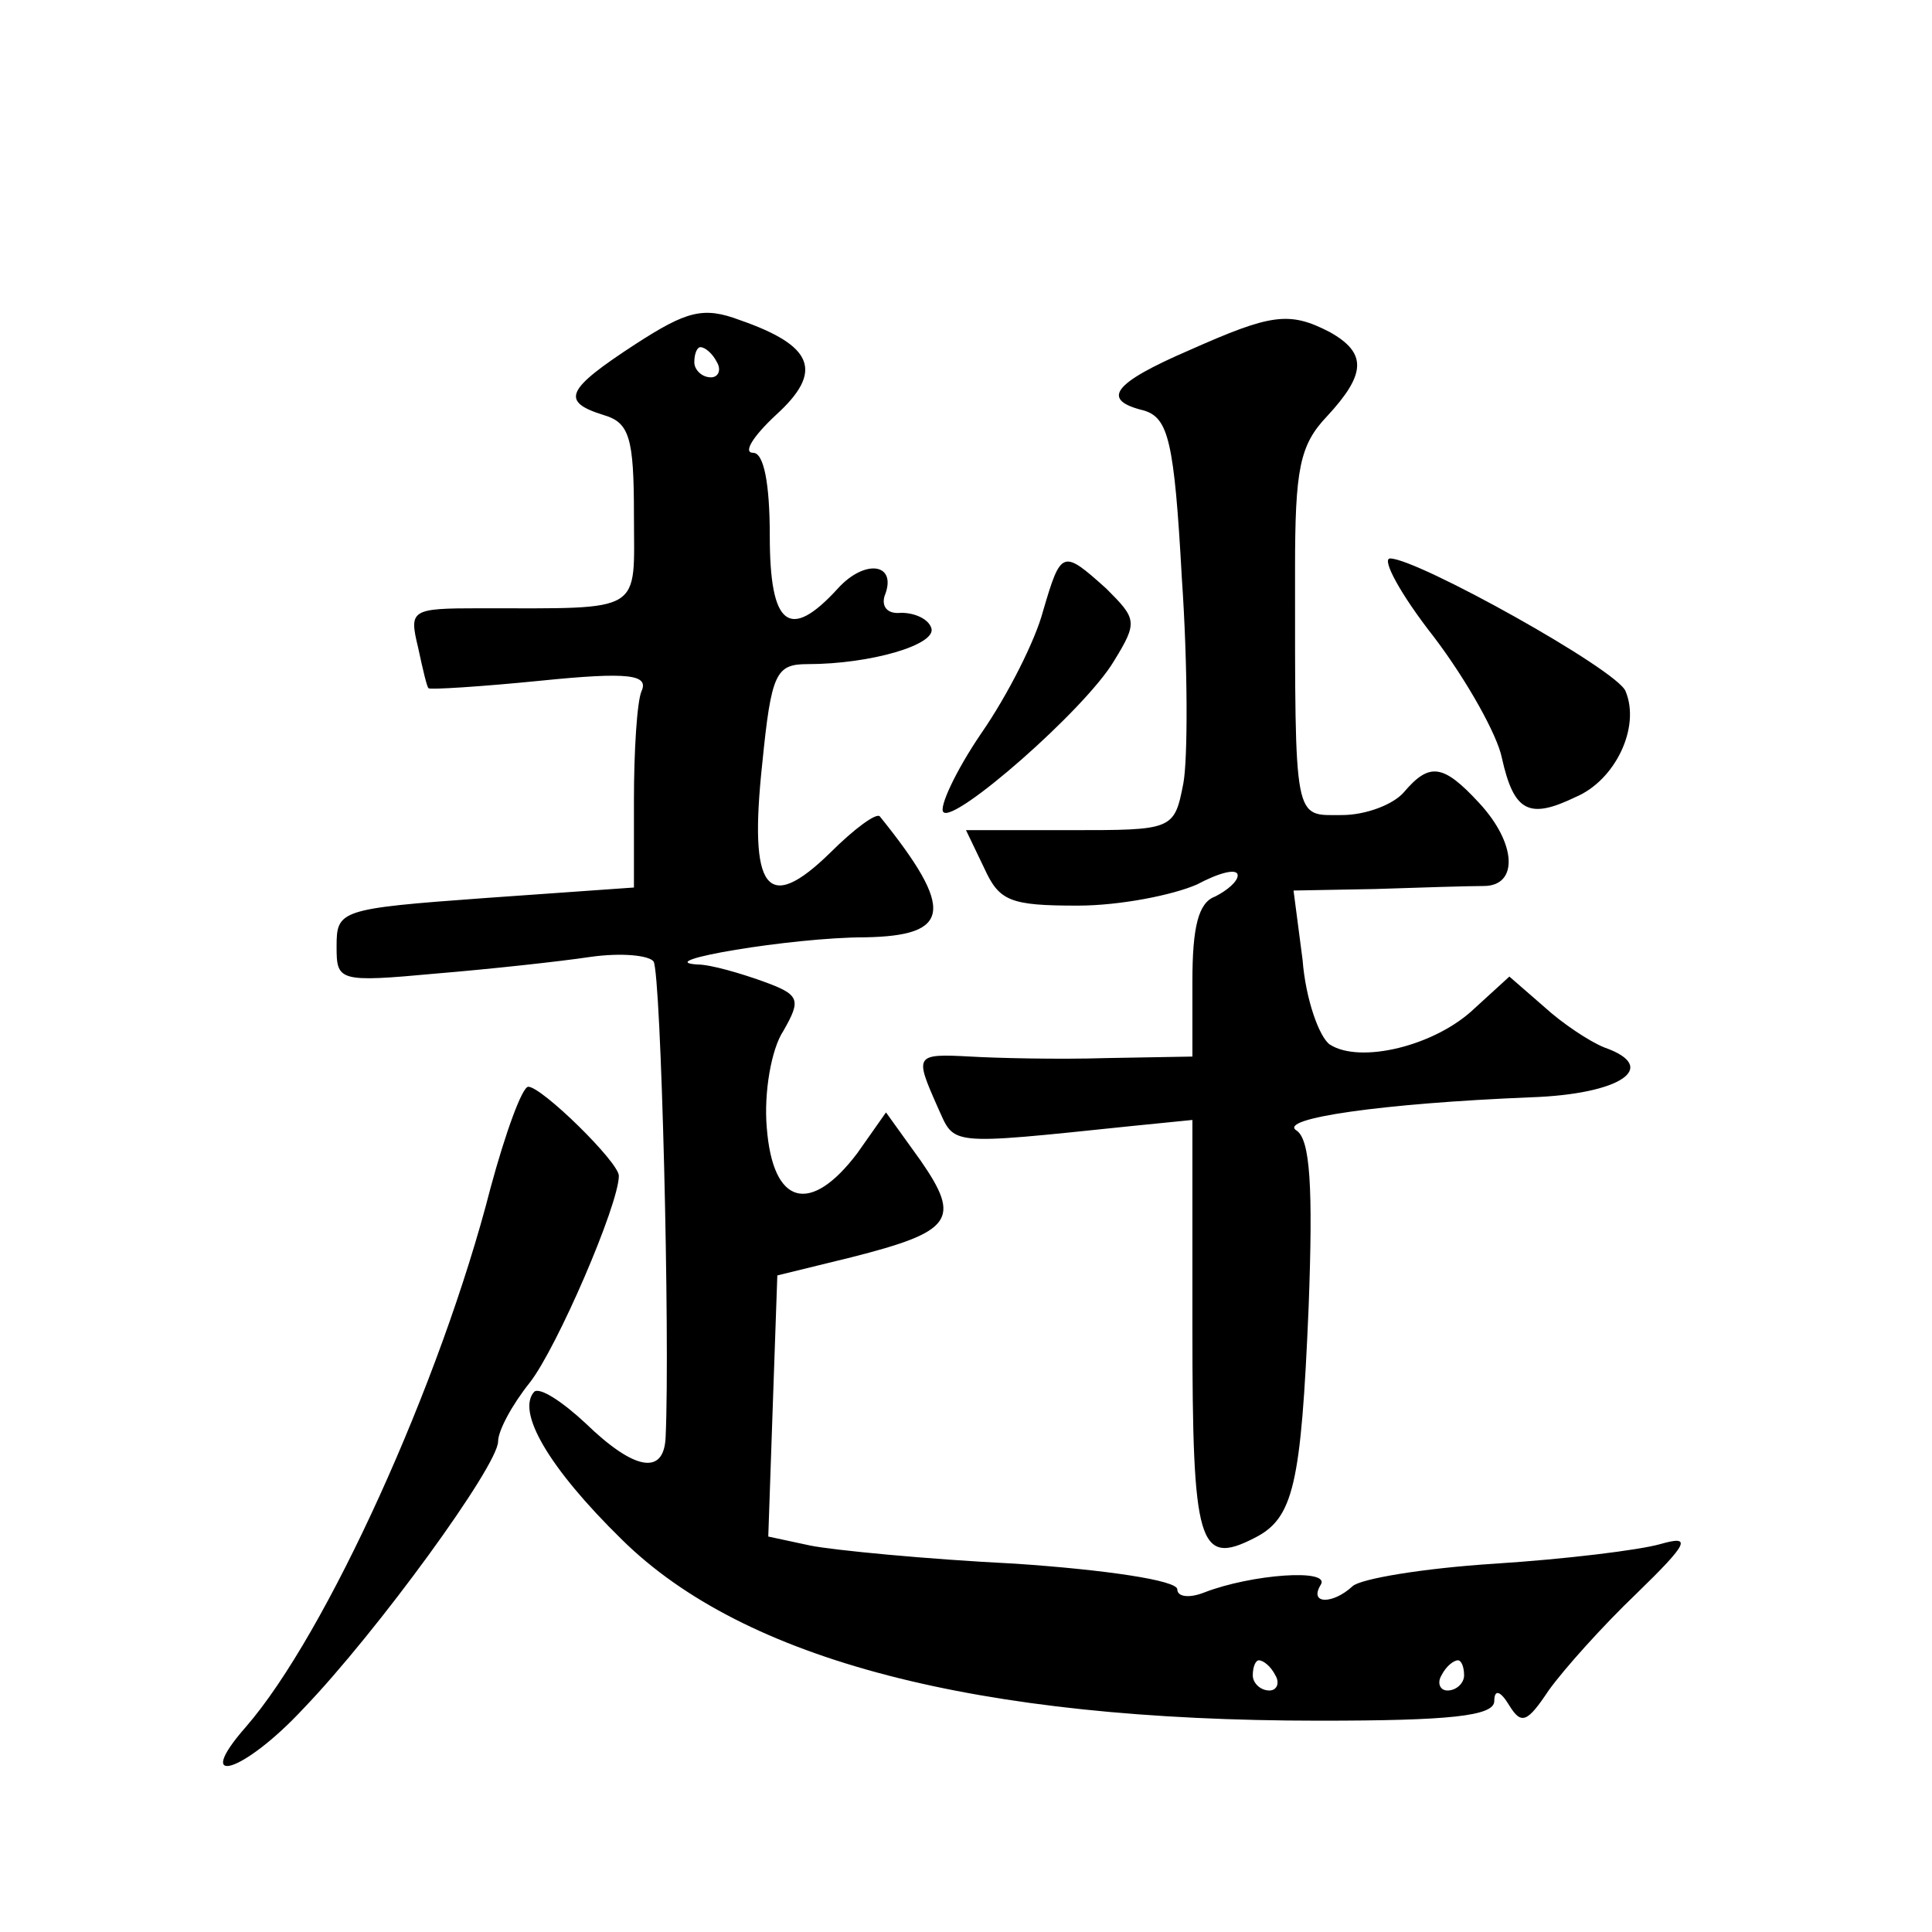
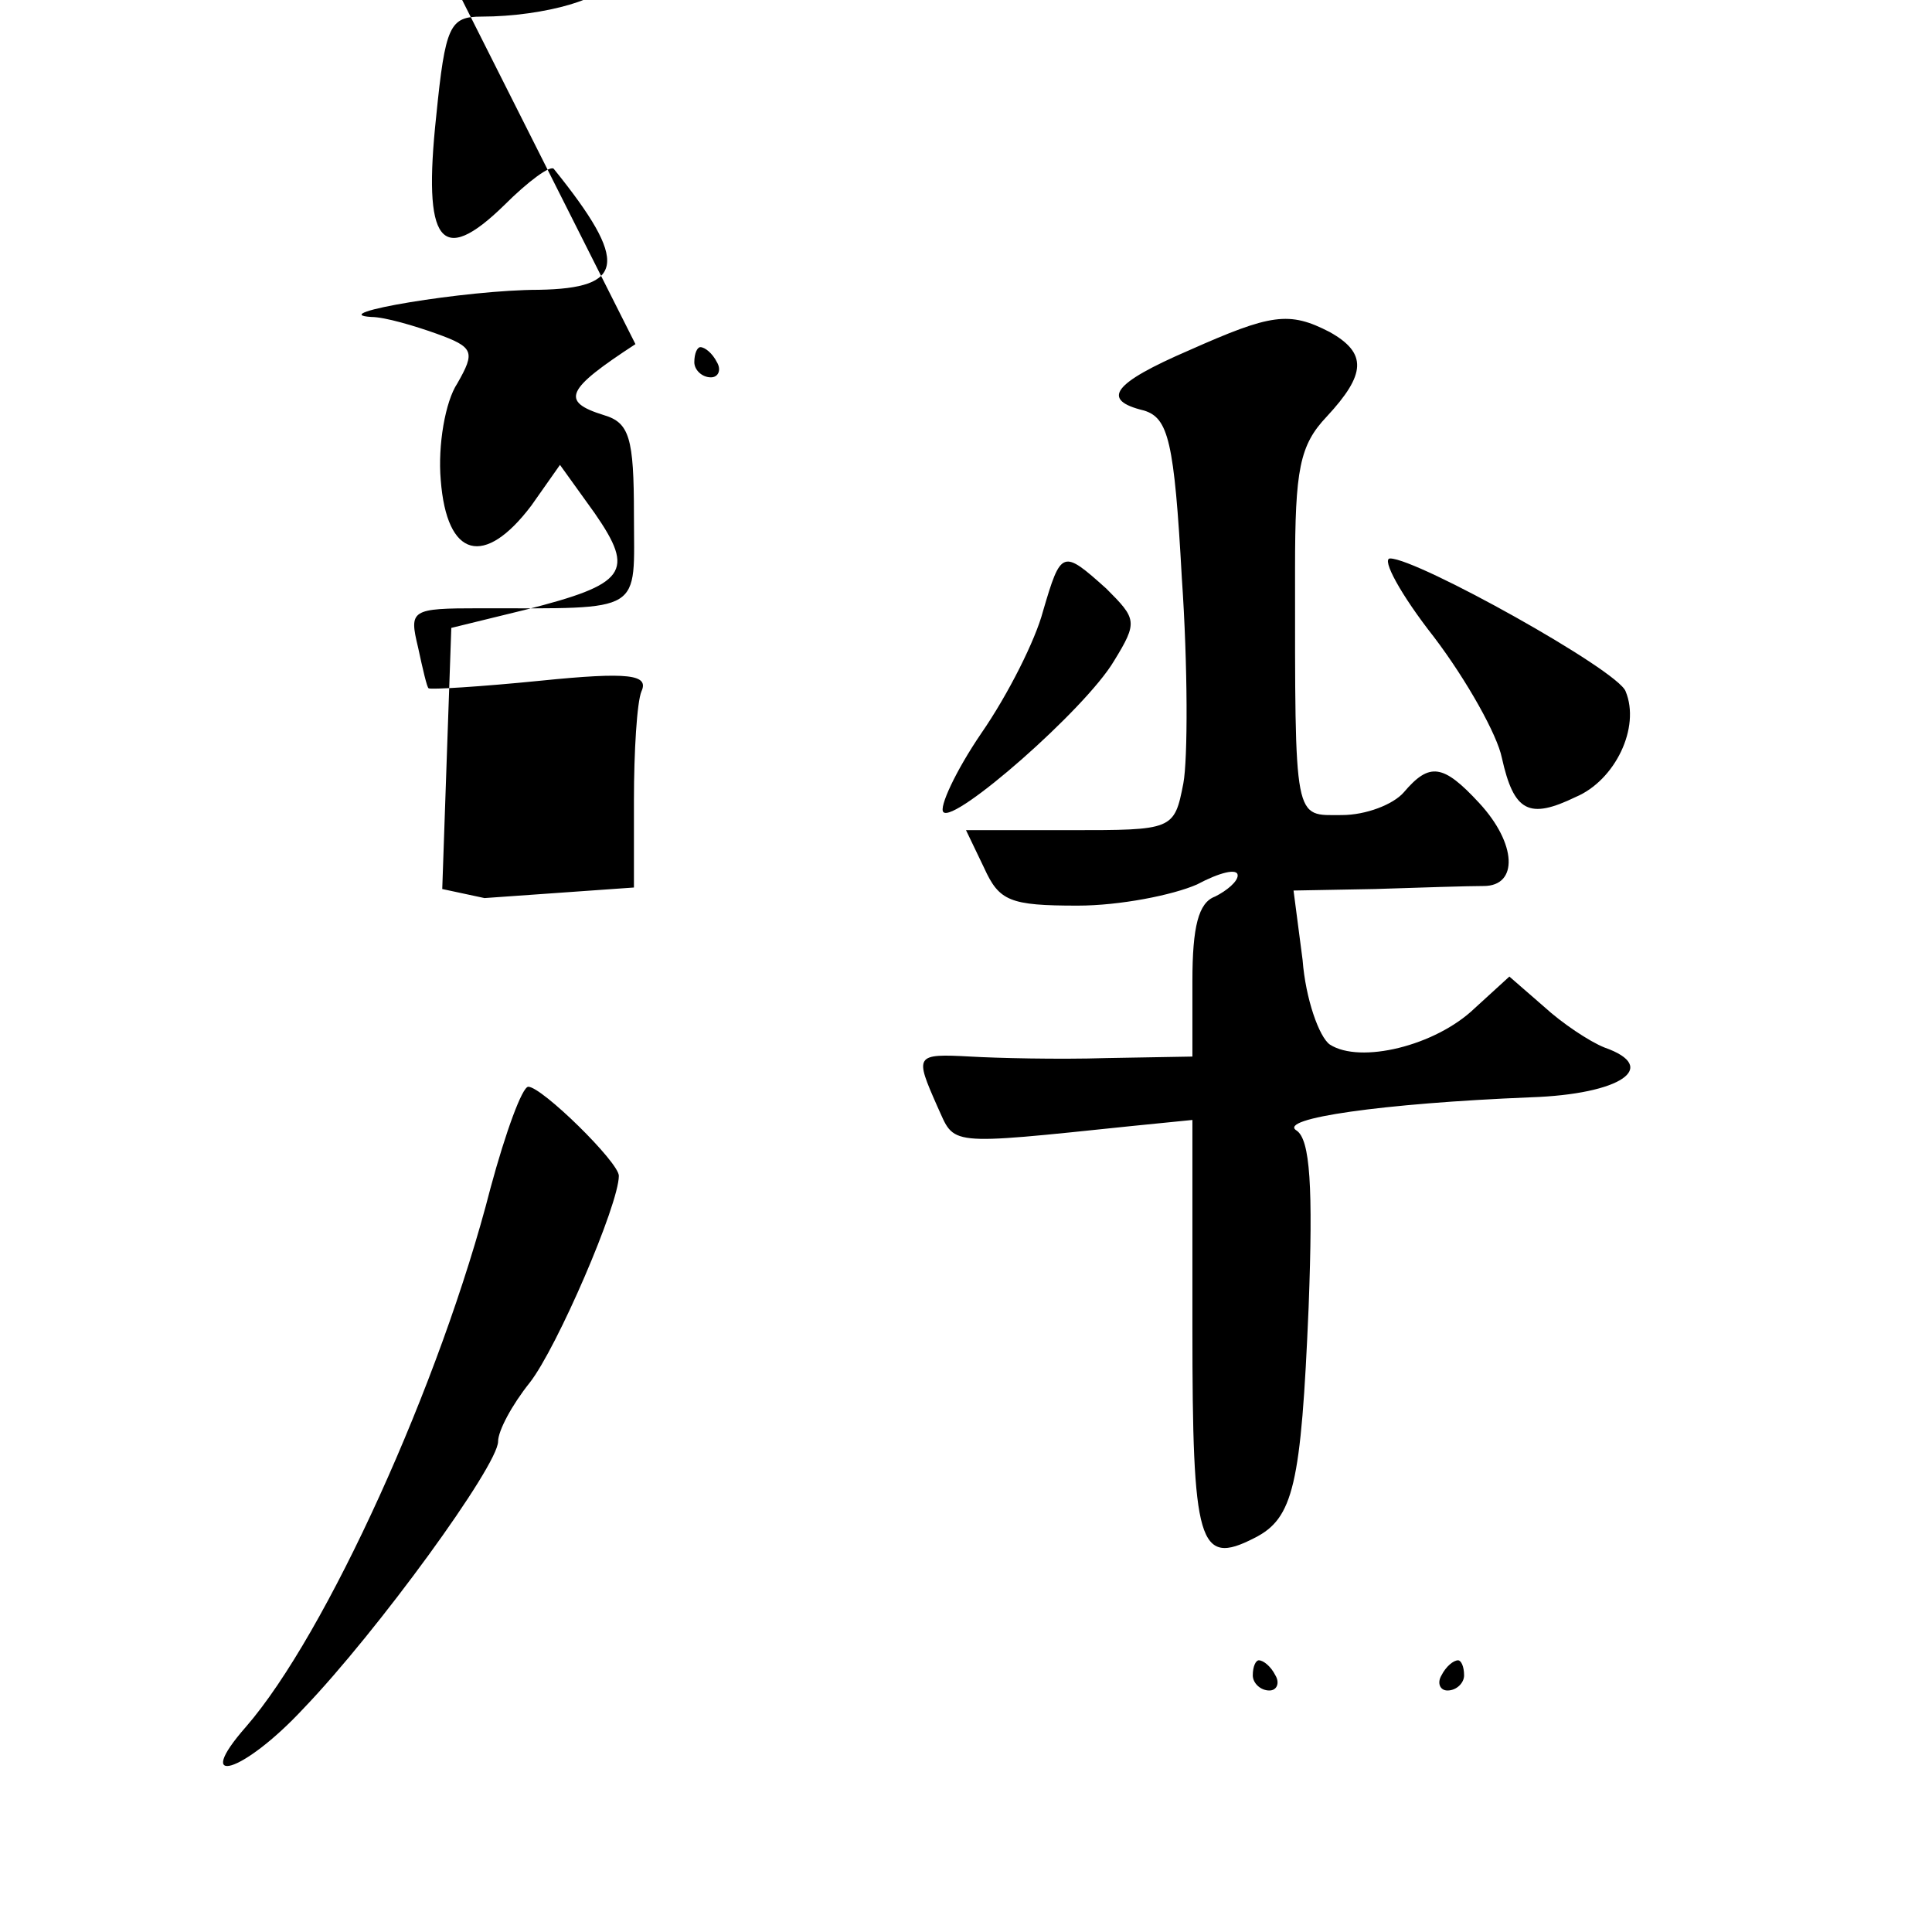
<svg xmlns="http://www.w3.org/2000/svg" version="1.0" width="128pt" height="128pt" viewBox="0 0 128 128" preserveAspectRatio="xMidYMid meet">
  <g transform="translate(0,128) scale(0.1,-0.1)" fill="#0" stroke="none">
-     <path d="M421 1052 c-46 -30 -50 -38 -21 -47 17 -5 20 -15 20 -66 0 -66 8 -62 -102 -62 -46 0 -47 -1 -41 -26 3 -14 6 -27 7 -27 1 -1 34 1 74 5 59 6 72 4 67 -7 -3 -7 -5 -40 -5 -72 l0 -58 -99 -7 c-96 -7 -98 -8 -98 -32 0 -23 1 -24 66 -18 36 3 82 8 102 11 21 3 39 1 42 -3 5 -8 11 -249 8 -315 -1 -26 -21 -22 -53 9 -15 14 -30 24 -34 21 -12 -13 9 -50 58 -98 81 -80 235 -120 462 -120 86 0 116 3 116 13 0 8 4 7 10 -3 8 -13 12 -11 26 10 10 14 36 43 58 64 35 34 37 39 16 33 -14 -4 -63 -10 -110 -13 -47 -3 -89 -10 -94 -15 -13 -12 -29 -12 -21 1 7 11 -46 7 -77 -5 -10 -4 -18 -3 -18 2 0 6 -48 13 -107 17 -60 3 -121 9 -136 12 l-28 6 3 87 3 86 49 12 c67 17 73 25 46 64 l-23 32 -19 -27 c-31 -41 -56 -35 -60 17 -2 23 3 52 11 64 12 21 11 24 -14 33 -14 5 -34 11 -43 11 -32 2 63 18 111 18 57 1 60 18 10 80 -2 3 -17 -8 -33 -24 -42 -41 -54 -25 -45 59 6 60 9 66 30 66 42 0 86 13 82 24 -2 6 -11 10 -20 10 -9 -1 -13 4 -11 11 9 22 -13 25 -31 5 -32 -35 -45 -25 -45 35 0 35 -4 55 -11 55 -7 0 0 11 15 25 32 29 25 46 -24 63 -24 9 -35 6 -69 -16z m54 -12 c3 -5 1 -10 -4 -10 -6 0 -11 5 -11 10 0 6 2 10 4 10 3 0 8 -4 11 -10z m370 -870 c3 -5 1 -10 -4 -10 -6 0 -11 5 -11 10 0 6 2 10 4 10 3 0 8 -4 11 -10z m125 0 c0 -5 -5 -10 -11 -10 -5 0 -7 5 -4 10 3 6 8 10 11 10 2 0 4 -4 4 -10z M788 1048 c-51 -22 -59 -33 -30 -40 16 -5 20 -20 25 -111 4 -58 4 -120 1 -136 -6 -31 -7 -31 -75 -31 l-69 0 12 -25 c10 -22 17 -25 62 -25 28 0 63 7 79 14 15 8 27 11 27 6 0 -4 -7 -10 -15 -14 -11 -4 -15 -20 -15 -56 l0 -50 -57 -1 c-32 -1 -73 0 -90 1 -37 2 -37 1 -22 -33 12 -26 4 -26 129 -13 l40 4 0 -138 c0 -143 4 -158 41 -139 26 13 31 35 36 153 3 80 1 111 -8 117 -13 8 57 18 155 22 60 2 86 20 49 33 -10 4 -28 16 -40 27 l-23 20 -23 -21 c-26 -25 -76 -37 -96 -24 -7 5 -16 30 -18 56 l-6 46 54 1 c30 1 62 2 72 2 23 0 22 28 -3 55 -24 26 -33 27 -50 7 -7 -8 -25 -15 -41 -15 -32 0 -31 -7 -31 163 0 66 3 82 21 101 26 28 27 42 2 56 -27 14 -39 12 -93 -12z M691 875 c-5 -19 -23 -55 -41 -81 -17 -25 -28 -49 -25 -52 7 -8 94 68 113 100 16 26 15 28 -5 48 -29 26 -30 26 -42 -15z M950 858 c22 -29 42 -65 45 -80 8 -36 18 -41 49 -26 26 11 43 46 33 70 -5 14 -138 88 -156 88 -6 0 7 -24 29 -52z M325 493 c-33 -129 -109 -296 -162 -357 -36 -41 -2 -31 38 12 49 51 129 161 129 177 0 7 9 24 21 39 18 23 59 118 59 137 0 9 -51 59 -60 59 -4 0 -15 -30 -25 -67z" />
+     <path d="M421 1052 c-46 -30 -50 -38 -21 -47 17 -5 20 -15 20 -66 0 -66 8 -62 -102 -62 -46 0 -47 -1 -41 -26 3 -14 6 -27 7 -27 1 -1 34 1 74 5 59 6 72 4 67 -7 -3 -7 -5 -40 -5 -72 l0 -58 -99 -7 l-28 6 3 87 3 86 49 12 c67 17 73 25 46 64 l-23 32 -19 -27 c-31 -41 -56 -35 -60 17 -2 23 3 52 11 64 12 21 11 24 -14 33 -14 5 -34 11 -43 11 -32 2 63 18 111 18 57 1 60 18 10 80 -2 3 -17 -8 -33 -24 -42 -41 -54 -25 -45 59 6 60 9 66 30 66 42 0 86 13 82 24 -2 6 -11 10 -20 10 -9 -1 -13 4 -11 11 9 22 -13 25 -31 5 -32 -35 -45 -25 -45 35 0 35 -4 55 -11 55 -7 0 0 11 15 25 32 29 25 46 -24 63 -24 9 -35 6 -69 -16z m54 -12 c3 -5 1 -10 -4 -10 -6 0 -11 5 -11 10 0 6 2 10 4 10 3 0 8 -4 11 -10z m370 -870 c3 -5 1 -10 -4 -10 -6 0 -11 5 -11 10 0 6 2 10 4 10 3 0 8 -4 11 -10z m125 0 c0 -5 -5 -10 -11 -10 -5 0 -7 5 -4 10 3 6 8 10 11 10 2 0 4 -4 4 -10z M788 1048 c-51 -22 -59 -33 -30 -40 16 -5 20 -20 25 -111 4 -58 4 -120 1 -136 -6 -31 -7 -31 -75 -31 l-69 0 12 -25 c10 -22 17 -25 62 -25 28 0 63 7 79 14 15 8 27 11 27 6 0 -4 -7 -10 -15 -14 -11 -4 -15 -20 -15 -56 l0 -50 -57 -1 c-32 -1 -73 0 -90 1 -37 2 -37 1 -22 -33 12 -26 4 -26 129 -13 l40 4 0 -138 c0 -143 4 -158 41 -139 26 13 31 35 36 153 3 80 1 111 -8 117 -13 8 57 18 155 22 60 2 86 20 49 33 -10 4 -28 16 -40 27 l-23 20 -23 -21 c-26 -25 -76 -37 -96 -24 -7 5 -16 30 -18 56 l-6 46 54 1 c30 1 62 2 72 2 23 0 22 28 -3 55 -24 26 -33 27 -50 7 -7 -8 -25 -15 -41 -15 -32 0 -31 -7 -31 163 0 66 3 82 21 101 26 28 27 42 2 56 -27 14 -39 12 -93 -12z M691 875 c-5 -19 -23 -55 -41 -81 -17 -25 -28 -49 -25 -52 7 -8 94 68 113 100 16 26 15 28 -5 48 -29 26 -30 26 -42 -15z M950 858 c22 -29 42 -65 45 -80 8 -36 18 -41 49 -26 26 11 43 46 33 70 -5 14 -138 88 -156 88 -6 0 7 -24 29 -52z M325 493 c-33 -129 -109 -296 -162 -357 -36 -41 -2 -31 38 12 49 51 129 161 129 177 0 7 9 24 21 39 18 23 59 118 59 137 0 9 -51 59 -60 59 -4 0 -15 -30 -25 -67z" />
  </g>
</svg>